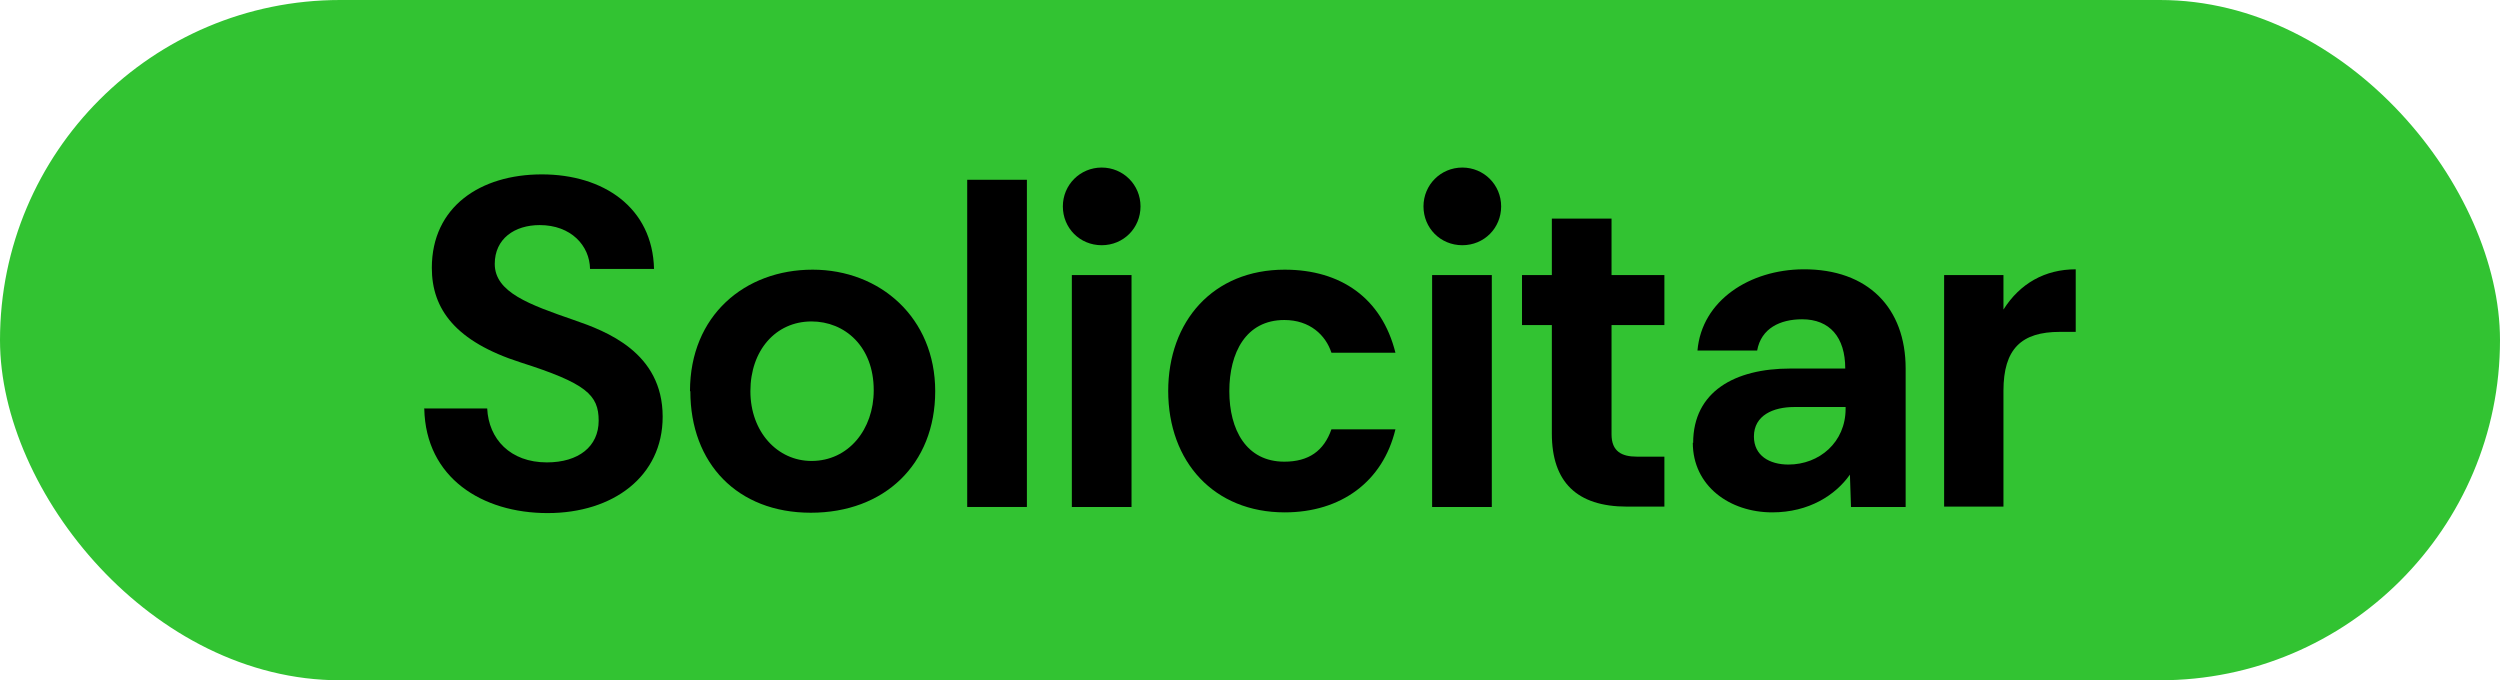
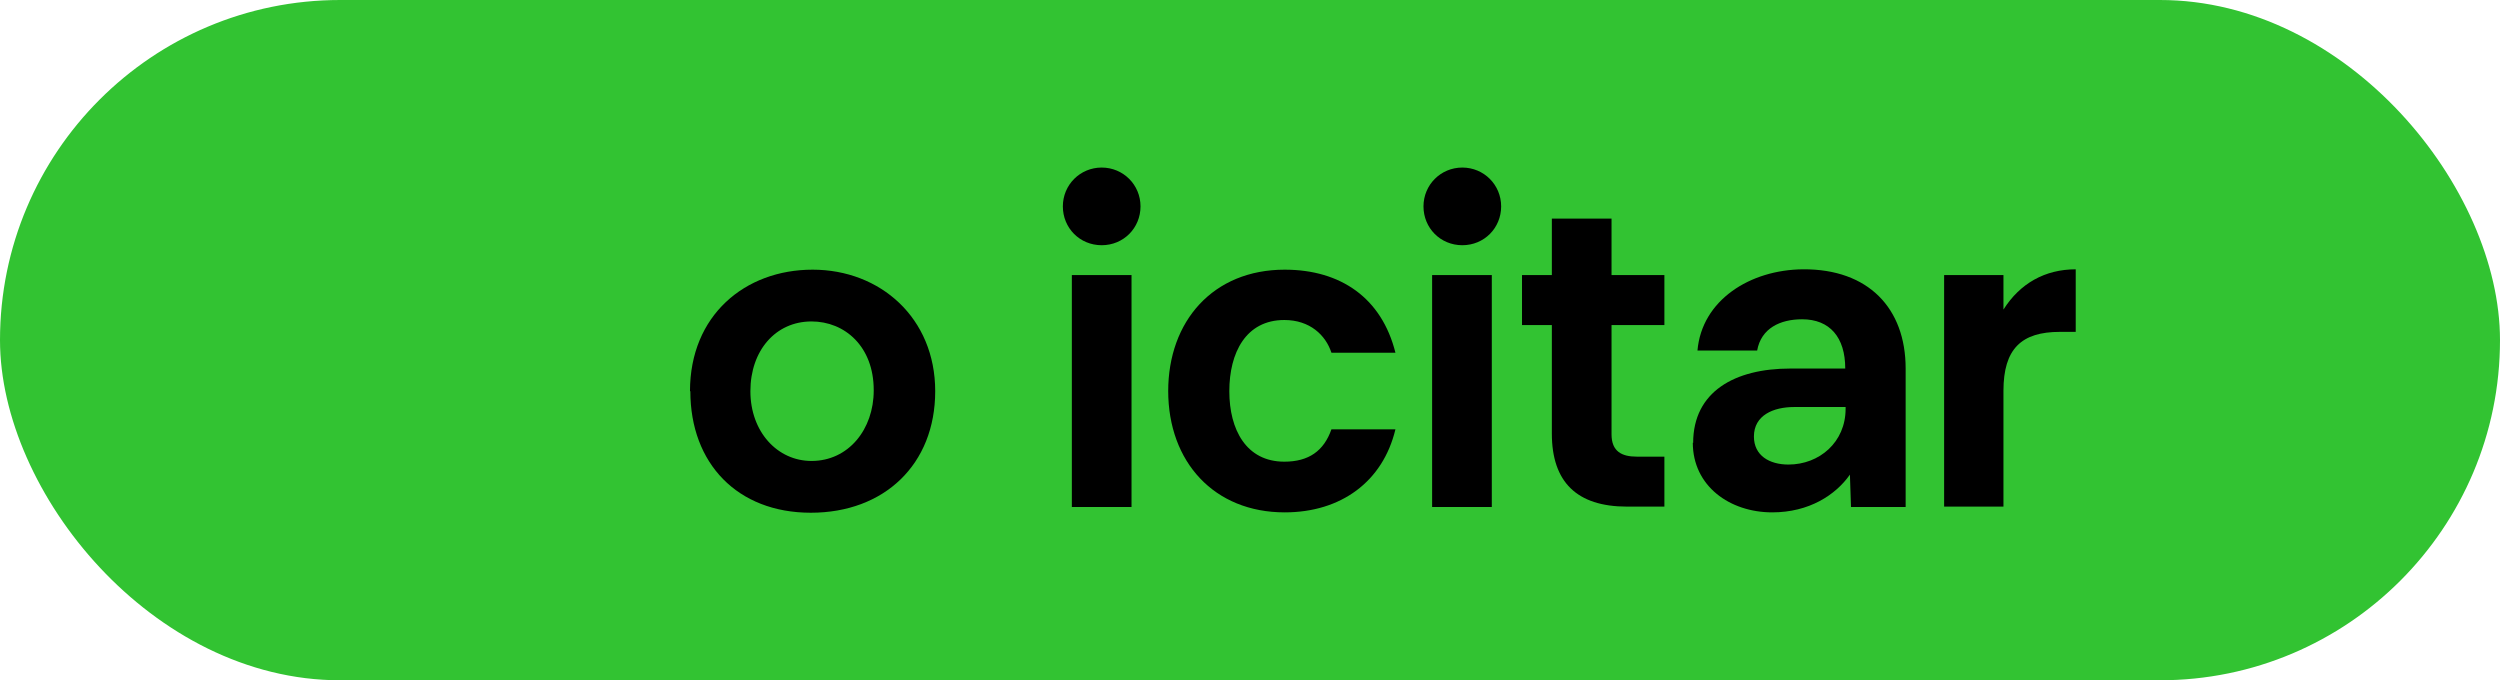
<svg xmlns="http://www.w3.org/2000/svg" id="Capa_1" data-name="Capa 1" viewBox="0 0 69.53 18.92">
  <defs>
    <style>
      .cls-1 {
        fill: #32c332;
      }
    </style>
  </defs>
  <rect class="cls-1" x="0" y="0" width="69.53" height="18.92" rx="9.46" ry="9.46" />
  <g>
-     <path d="M11.79,11.36h1.76c.04.85.64,1.5,1.66,1.5.88,0,1.44-.44,1.44-1.16s-.35-1.04-2.17-1.62c-1.81-.58-2.47-1.48-2.47-2.63,0-1.7,1.35-2.6,3.06-2.6s3.08.92,3.12,2.63h-1.78c-.01-.65-.53-1.22-1.4-1.22-.7,0-1.25.38-1.25,1.08,0,.79.96,1.13,2.2,1.56.9.31,2.47.9,2.47,2.69,0,1.66-1.38,2.68-3.2,2.68s-3.39-.98-3.43-2.9Z" />
    <path d="M19.19,10.88c0-2.11,1.53-3.38,3.41-3.38s3.41,1.34,3.41,3.38-1.42,3.38-3.46,3.38-3.35-1.37-3.35-3.38ZM24.3,10.85c0-1.22-.81-1.91-1.73-1.91-1,0-1.7.81-1.7,1.94s.75,1.94,1.7,1.94c1.03,0,1.73-.88,1.73-1.96Z" />
-     <path d="M26.9,5h1.66v9.1h-1.66V5Z" />
    <path d="M29.56,5.74c0-.6.48-1.08,1.08-1.08s1.08.48,1.08,1.08-.47,1.08-1.08,1.08-1.08-.48-1.08-1.08ZM29.81,7.65h1.66v6.45h-1.66v-6.45Z" />
    <path d="M32.49,10.88c0-1.95,1.25-3.38,3.24-3.38,1.56,0,2.7.79,3.08,2.31h-1.78c-.16-.49-.6-.91-1.31-.91-1.07,0-1.53.91-1.53,1.98s.47,1.96,1.53,1.96c.68,0,1.1-.3,1.31-.9h1.78c-.35,1.46-1.52,2.31-3.08,2.31-1.96,0-3.24-1.4-3.24-3.38Z" />
    <path d="M39.59,5.74c0-.6.48-1.08,1.08-1.08s1.08.48,1.08,1.08-.47,1.08-1.08,1.08-1.08-.48-1.08-1.08ZM39.83,7.65h1.66v6.45h-1.66v-6.45Z" />
    <path d="M43.16,12.07v-3.03h-.83v-1.39h.83v-1.57h1.66v1.57h1.47v1.39h-1.47v3.04c0,.48.29.62.7.62h.77v1.39h-1.04c-1.39,0-2.09-.68-2.09-2.03Z" />
    <path d="M47.09,12.32c0-1.43,1.16-2.07,2.7-2.07h1.53c0-.87-.43-1.37-1.2-1.37-.61,0-1.14.25-1.25.87h-1.66c.12-1.4,1.46-2.25,2.94-2.26,1.81-.01,2.85,1.08,2.85,2.76v3.85h-1.52l-.03-.9c-.4.57-1.14,1.05-2.16,1.05-1.18,0-2.21-.73-2.21-1.94ZM51.33,11.37v-.05h-1.43c-.58,0-1.12.23-1.12.82,0,.53.43.78.96.78.86,0,1.59-.62,1.59-1.55Z" />
    <path d="M54.07,7.65h1.65v.96c.46-.73,1.16-1.12,2.01-1.12v1.74h-.44c-1.07,0-1.57.47-1.57,1.64v3.22h-1.65v-6.45Z" />
  </g>
</svg>